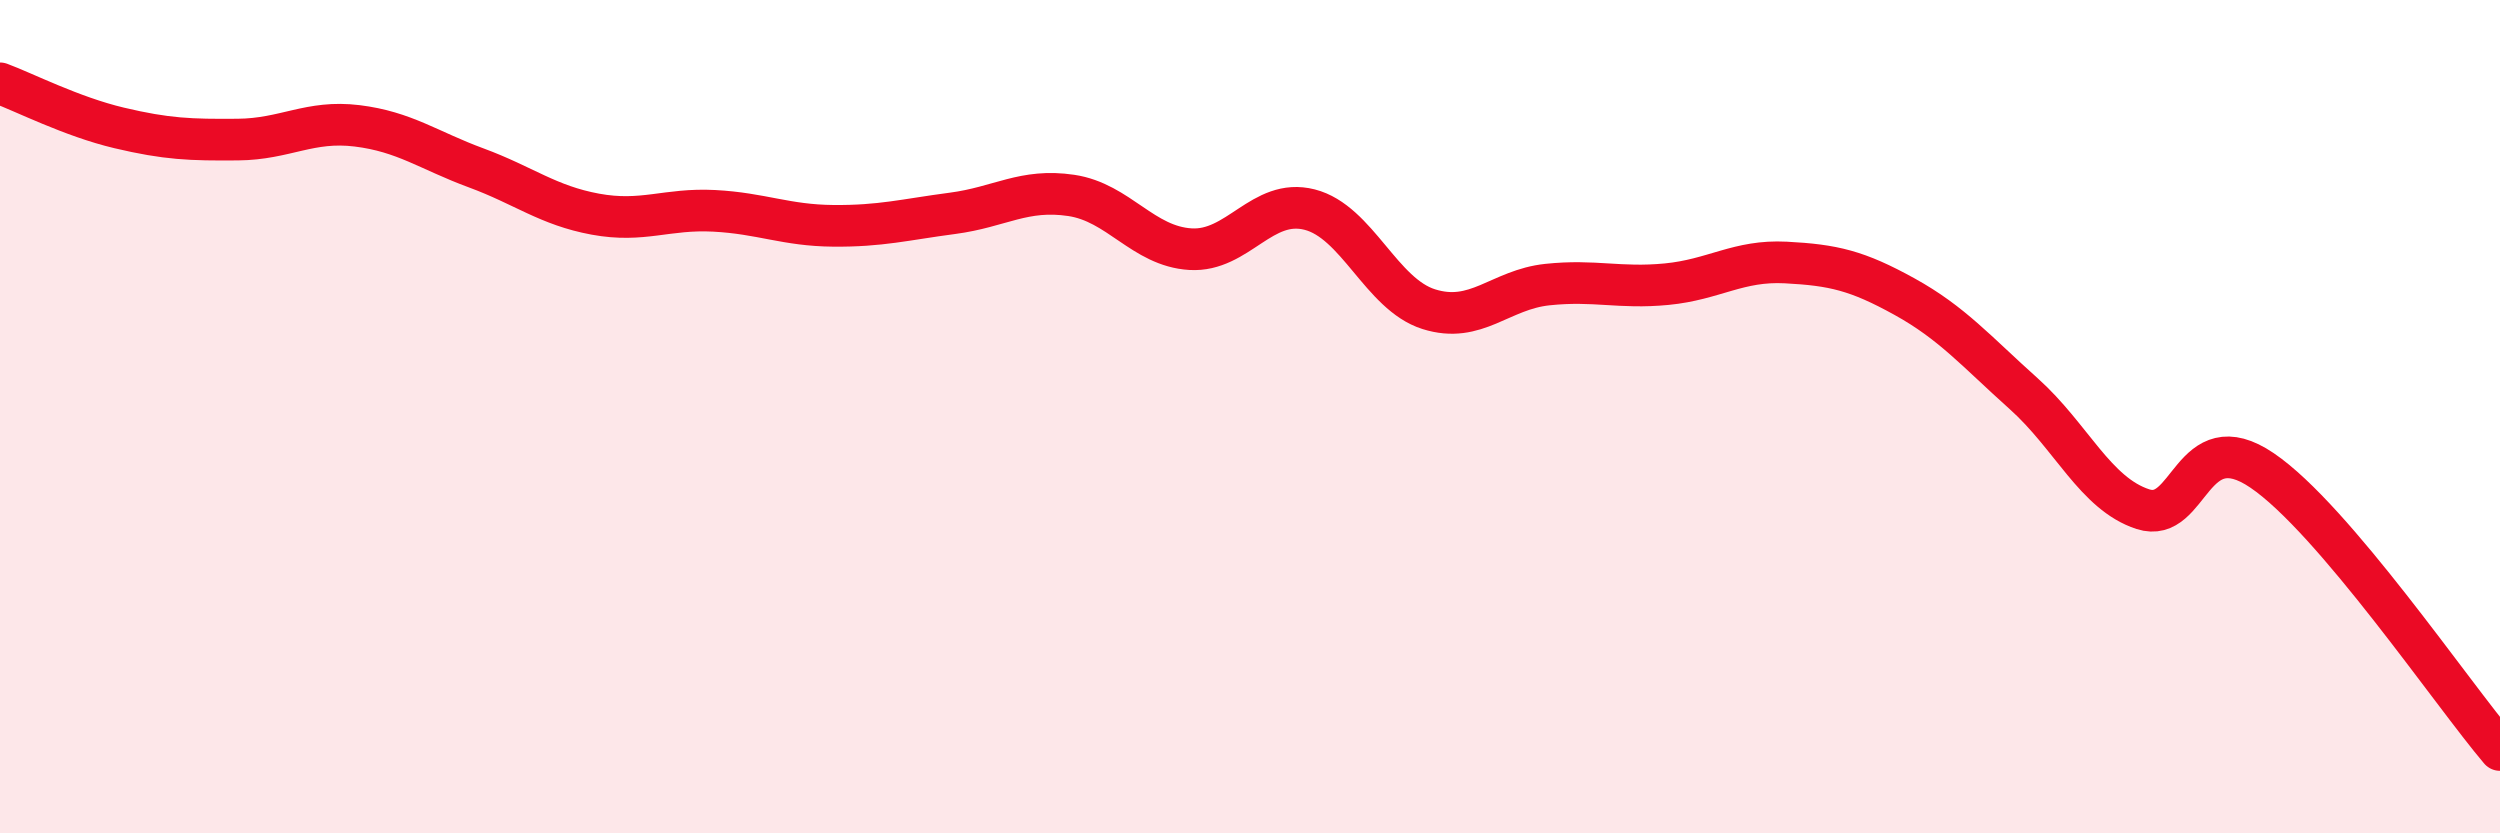
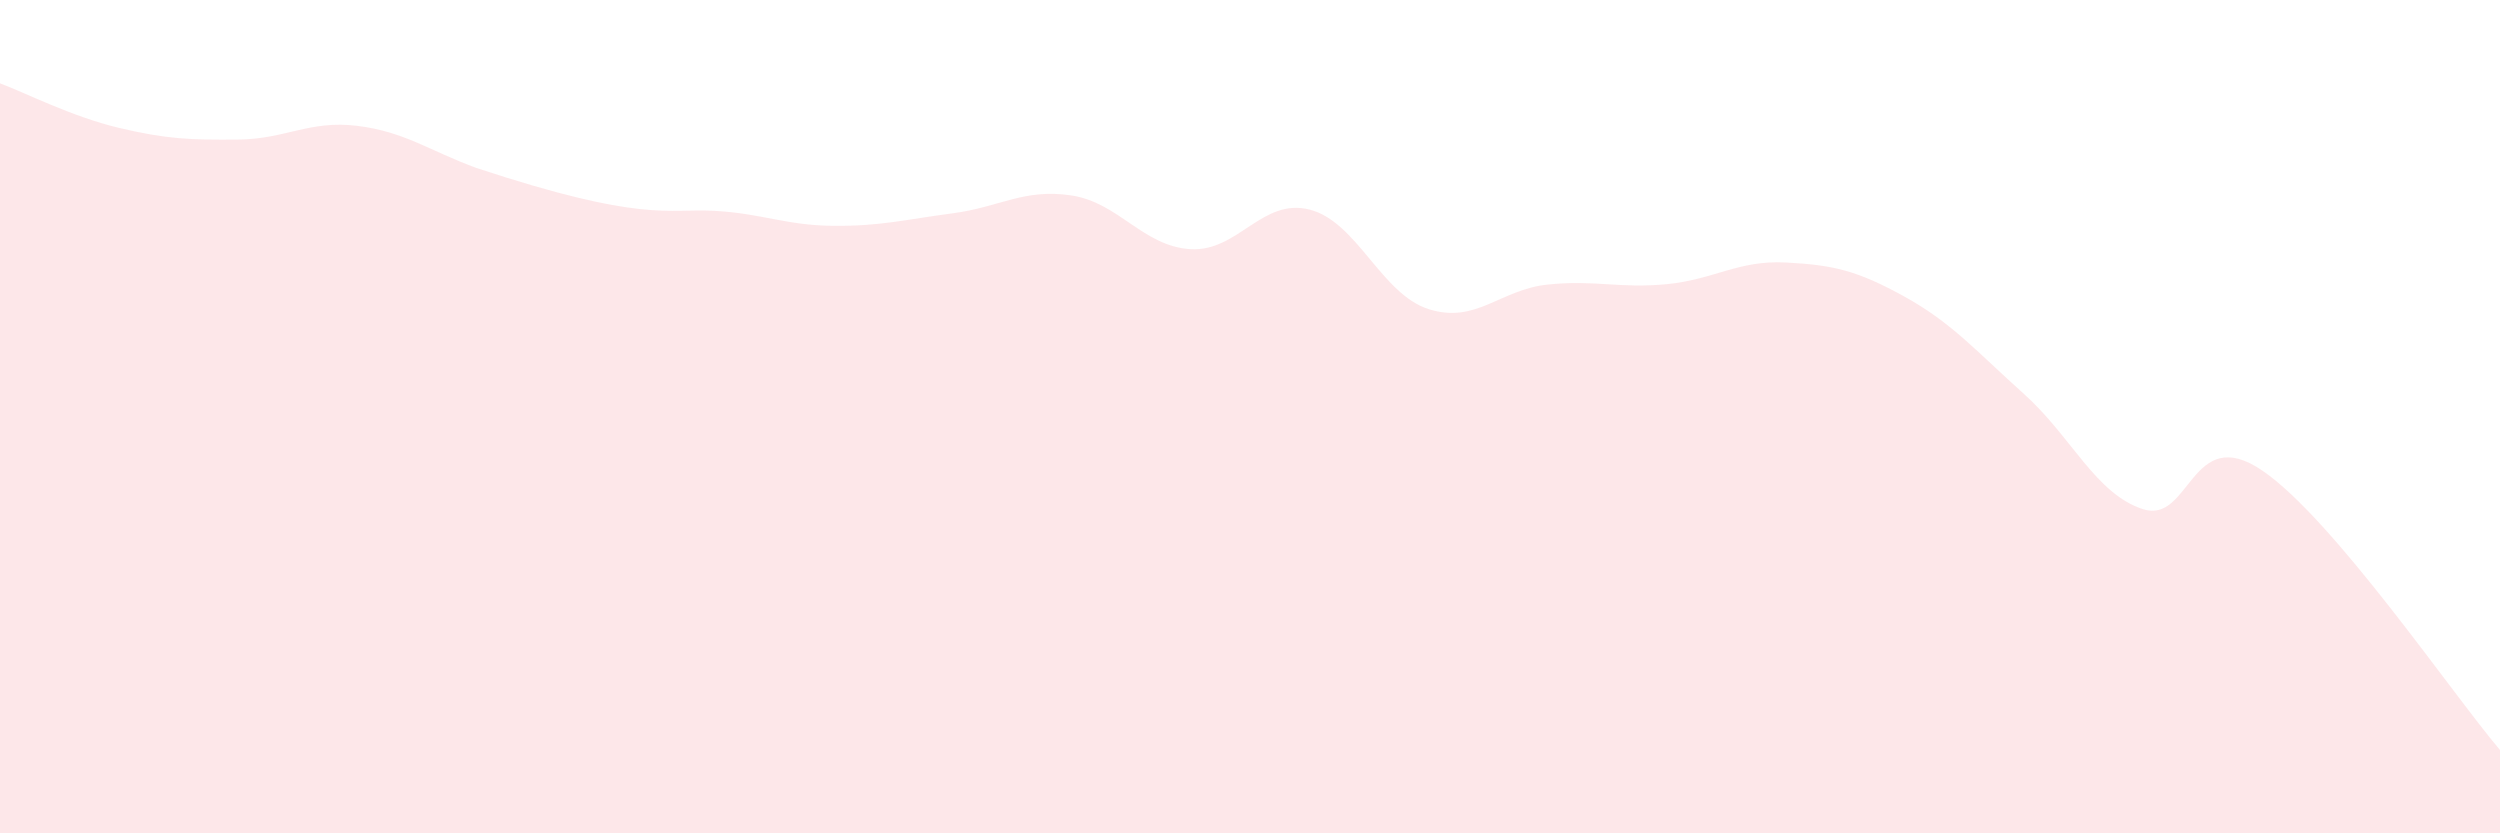
<svg xmlns="http://www.w3.org/2000/svg" width="60" height="20" viewBox="0 0 60 20">
-   <path d="M 0,2 C 0.57,2.21 1.72,2.8 2.86,3.07 C 4,3.34 4.57,3.36 5.71,3.35 C 6.85,3.34 7.43,2.88 8.57,3.02 C 9.71,3.16 10.29,3.61 11.43,4.03 C 12.57,4.45 13.15,4.93 14.29,5.14 C 15.43,5.35 16,5 17.14,5.06 C 18.28,5.12 18.86,5.41 20,5.42 C 21.14,5.43 21.72,5.27 22.86,5.12 C 24,4.97 24.57,4.52 25.71,4.69 C 26.85,4.86 27.43,5.91 28.57,5.98 C 29.71,6.05 30.29,4.74 31.43,5.03 C 32.57,5.32 33.15,7.06 34.29,7.42 C 35.43,7.78 36,6.95 37.14,6.83 C 38.28,6.71 38.86,6.93 40,6.82 C 41.14,6.71 41.72,6.24 42.86,6.3 C 44,6.36 44.57,6.49 45.71,7.12 C 46.85,7.75 47.43,8.43 48.57,9.45 C 49.71,10.47 50.29,11.85 51.43,12.22 C 52.57,12.59 52.58,10.13 54.29,11.29 C 56,12.45 58.86,16.66 60,18L60 20L0 20Z" fill="#EB0A25" opacity="0.1" stroke-linecap="round" stroke-linejoin="round" />
-   <path d="M 0,2 C 0.57,2.21 1.72,2.8 2.86,3.07 C 4,3.34 4.57,3.36 5.71,3.35 C 6.85,3.34 7.43,2.88 8.57,3.02 C 9.71,3.16 10.29,3.61 11.43,4.03 C 12.57,4.45 13.15,4.93 14.29,5.14 C 15.43,5.35 16,5 17.14,5.06 C 18.28,5.12 18.86,5.41 20,5.42 C 21.14,5.43 21.72,5.27 22.86,5.12 C 24,4.97 24.57,4.52 25.71,4.69 C 26.85,4.86 27.43,5.91 28.57,5.98 C 29.71,6.05 30.29,4.74 31.43,5.03 C 32.57,5.32 33.15,7.06 34.29,7.42 C 35.43,7.78 36,6.95 37.14,6.83 C 38.28,6.71 38.86,6.93 40,6.82 C 41.14,6.71 41.72,6.24 42.86,6.3 C 44,6.36 44.57,6.49 45.71,7.12 C 46.85,7.75 47.43,8.43 48.57,9.45 C 49.71,10.47 50.29,11.85 51.43,12.22 C 52.57,12.59 52.58,10.13 54.29,11.29 C 56,12.45 58.86,16.66 60,18" stroke="#EB0A25" stroke-width="1" fill="none" stroke-linecap="round" stroke-linejoin="round" />
+   <path d="M 0,2 C 0.57,2.21 1.72,2.8 2.86,3.07 C 4,3.34 4.57,3.36 5.71,3.35 C 6.85,3.34 7.43,2.88 8.57,3.02 C 9.71,3.16 10.29,3.61 11.43,4.03 C 15.43,5.35 16,5 17.14,5.06 C 18.28,5.12 18.86,5.41 20,5.42 C 21.14,5.43 21.72,5.27 22.86,5.12 C 24,4.97 24.57,4.52 25.71,4.69 C 26.85,4.86 27.43,5.91 28.57,5.98 C 29.71,6.05 30.29,4.74 31.43,5.03 C 32.57,5.32 33.15,7.06 34.29,7.42 C 35.43,7.78 36,6.95 37.14,6.83 C 38.28,6.71 38.86,6.93 40,6.82 C 41.14,6.71 41.72,6.24 42.86,6.3 C 44,6.36 44.57,6.49 45.71,7.12 C 46.85,7.75 47.43,8.43 48.57,9.45 C 49.71,10.47 50.29,11.85 51.43,12.22 C 52.57,12.59 52.58,10.13 54.29,11.29 C 56,12.45 58.86,16.66 60,18L60 20L0 20Z" fill="#EB0A25" opacity="0.1" stroke-linecap="round" stroke-linejoin="round" />
</svg>